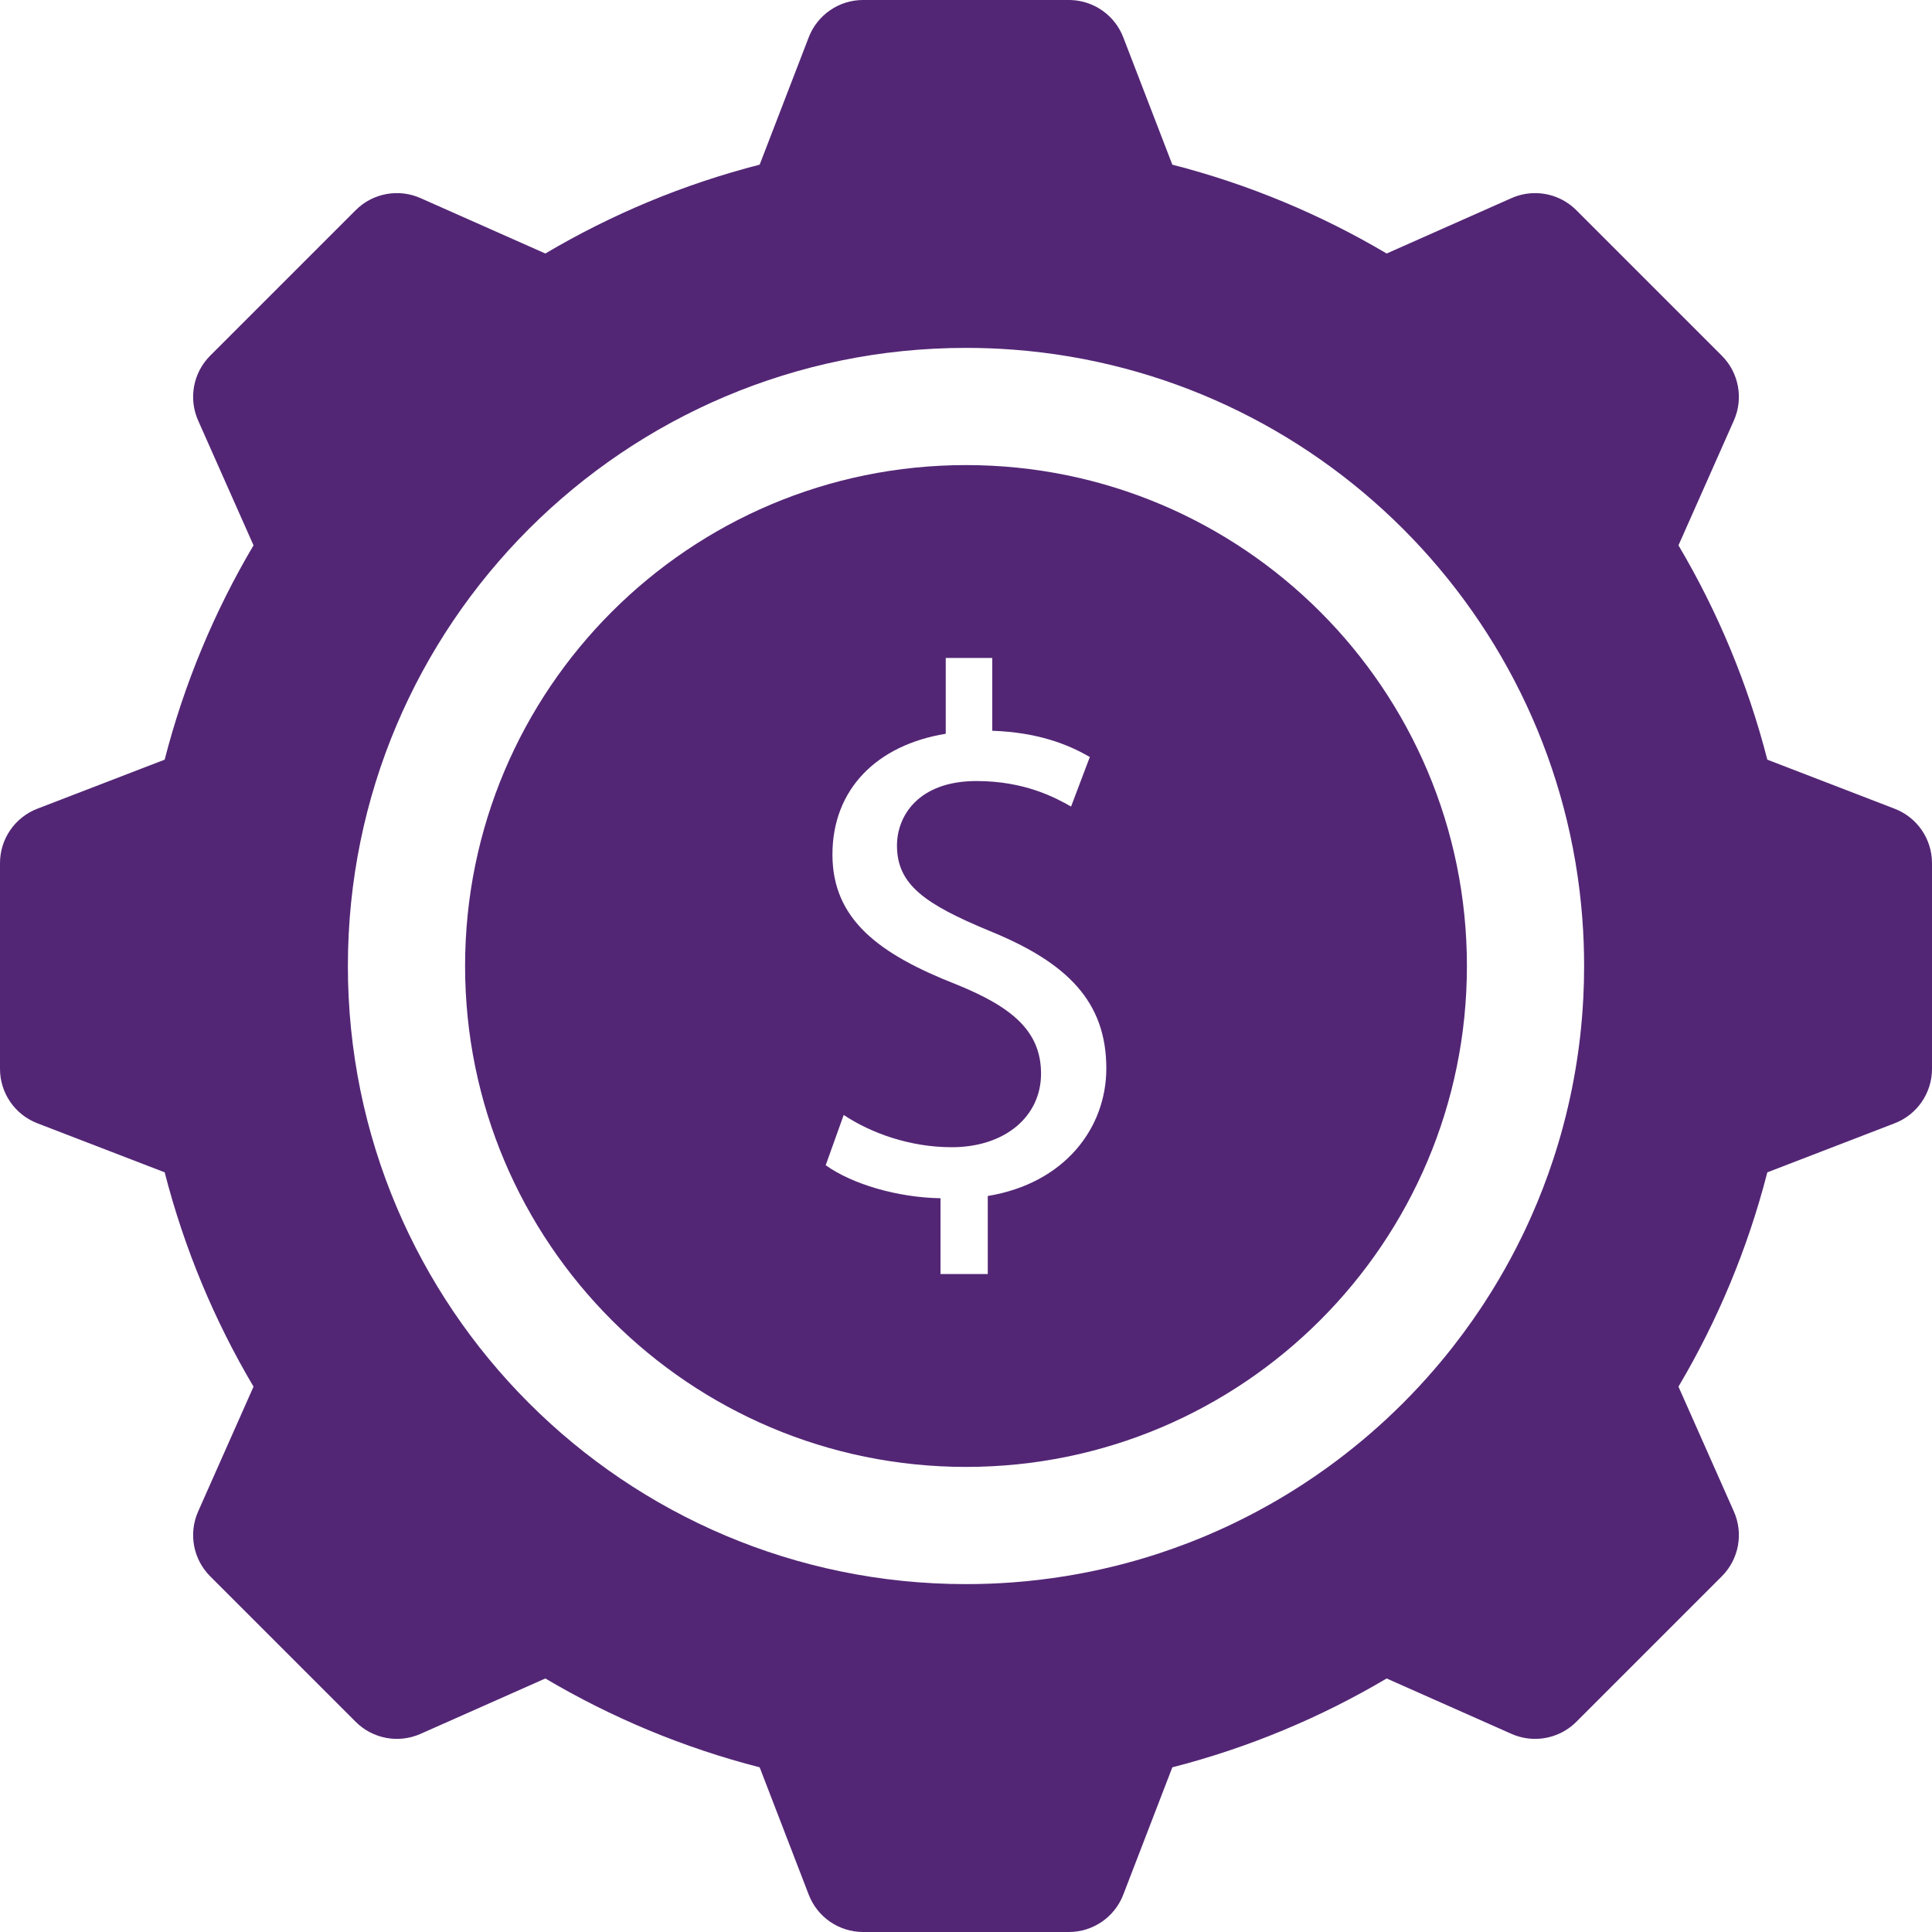
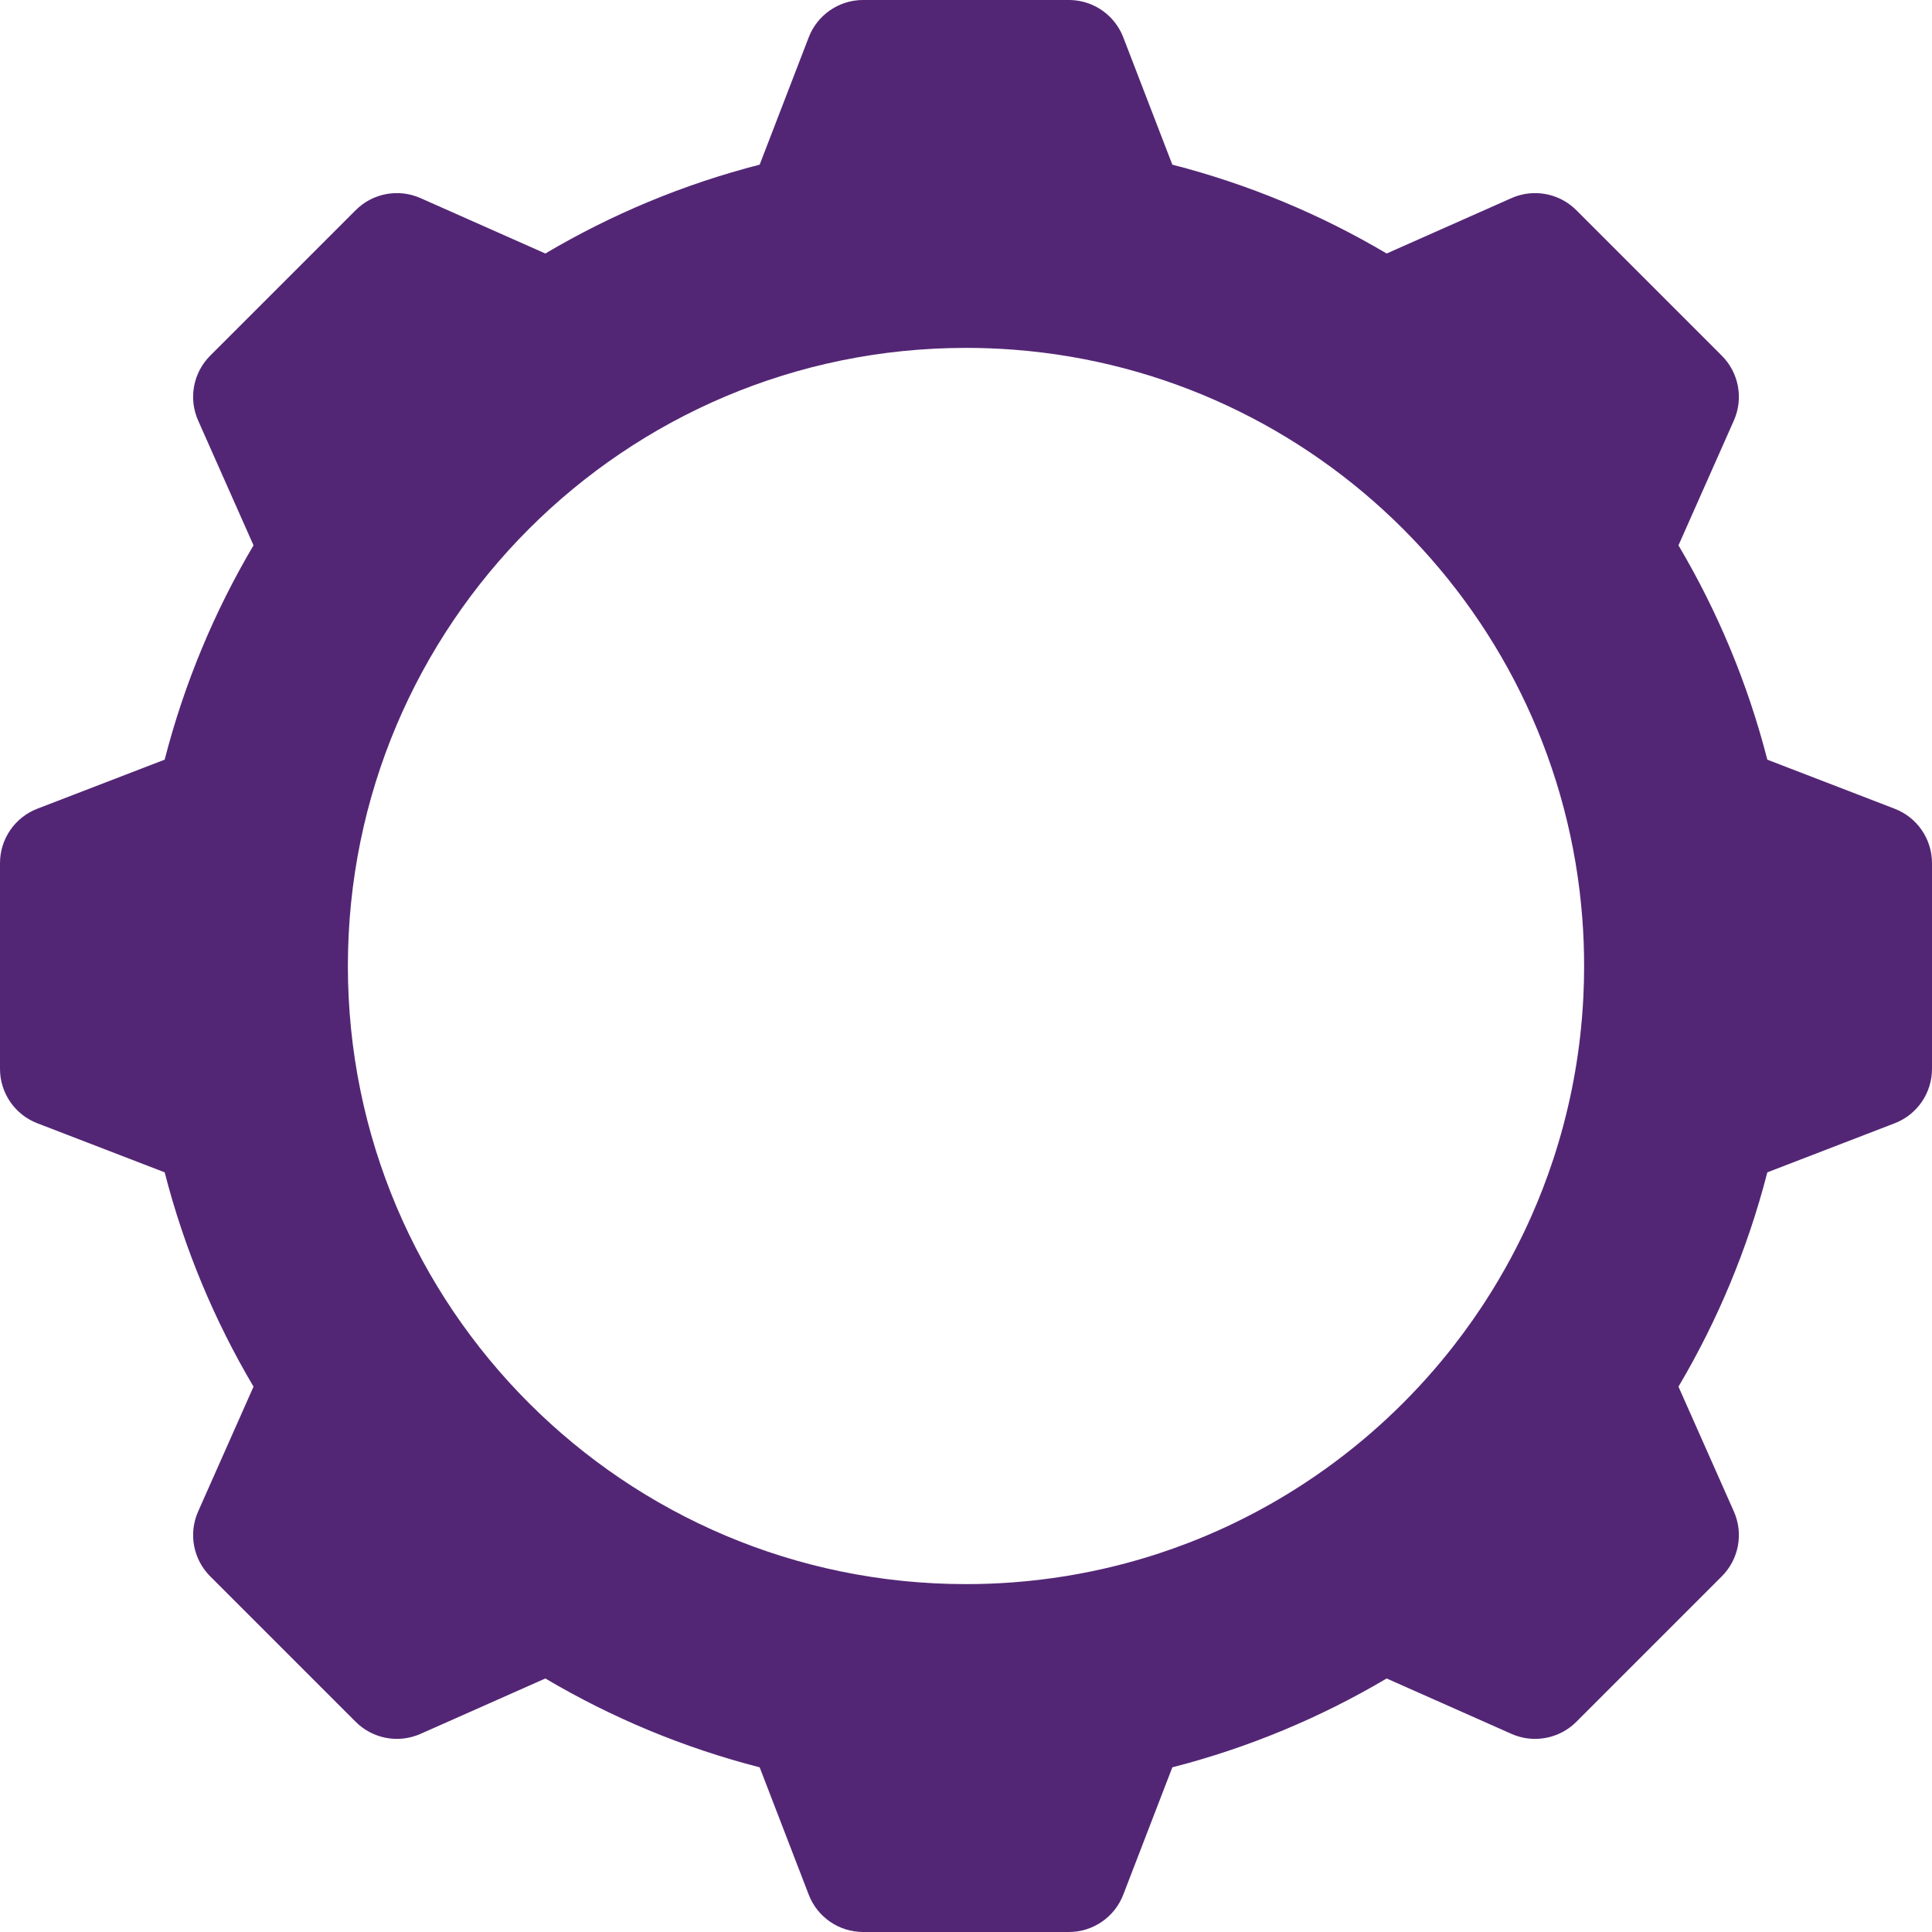
<svg xmlns="http://www.w3.org/2000/svg" id="Layer_1" version="1.1" viewBox="0 0 2200 2200">
  <defs>
    <style>
      .st0 {
        fill: #532675;
      }
    </style>
  </defs>
  <g id="Objects">
    <g>
      <path class="st0" d="M2157.5,920.92l-22.61-8.71-122.41-47.17c-.09-.34-.18-.67-.26-1.01-22.23-86.21-56.35-167.61-100.53-242.39-.13-.22-.25-.43-.38-.65l63.08-142.15c11.13-25.08,5.67-54.43-13.74-73.83l-165.67-165.67c-17.59-17.59-43.34-23.72-66.68-16.43-2.41.75-4.8,1.65-7.15,2.7l-35.36,15.69-106.79,47.38c-75.24-44.54-157.21-78.88-244.04-101.17l-55.88-145.02c-9.57-24.84-33.02-41.47-59.45-42.45-.82-.03-1.64-.05-2.47-.05h-117.16s-117.16,0-117.16,0c-27.43,0-52.06,16.9-61.92,42.5l-55.88,145.02c-86.83,22.29-168.8,56.63-244.04,101.17l-142.15-63.08c-25.08-11.13-54.43-5.67-73.83,13.74l-165.67,165.67c-19.41,19.41-24.87,48.76-13.74,73.83l63.08,142.15c-44.52,75.24-78.87,157.21-101.17,244.04l-145.02,55.88C16.88,930.79,0,955.41,0,982.84v234.32c0,27.43,16.9,52.06,42.5,61.92l145.02,55.88c22.29,86.83,56.63,168.8,101.17,244.04l-63.08,142.15c-11.13,25.08-5.67,54.43,13.74,73.83l165.67,165.67c19.41,19.41,48.76,24.87,73.83,13.74l142.15-63.08c75.24,44.52,157.21,78.87,244.04,101.17l55.88,145.02c9.86,25.61,34.48,42.5,61.92,42.5h234.32c27.43,0,52.06-16.88,61.92-42.5l55.88-145.02c86.83-22.29,168.8-56.63,244.04-101.17l142.15,63.08c17.53,7.78,37.16,7.44,54.01-.09,7.25-3.24,13.99-7.81,19.82-13.64l165.67-165.67c19.41-19.41,24.87-48.76,13.74-73.83l-63.08-142.15c.21-.35.41-.71.62-1.06,43.97-74.51,77.95-155.59,100.15-241.44.13-.51.27-1.02.4-1.54l145.02-55.88c25.61-9.86,42.5-34.48,42.5-61.92v-234.32c0-27.43-16.88-52.06-42.5-61.92ZM1154.16,1801.81c-17.87,1.36-35.93,2.05-54.16,2.05-388.73,0-703.86-315.13-703.86-703.86s315.13-703.86,703.86-703.86c18.22,0,36.28.69,54.16,2.05,345.55,26.29,621.36,302.1,647.65,647.65,1.36,17.87,2.05,35.93,2.05,54.16,0,12.15-.31,24.22-.92,36.22-.76,15-1.99,29.87-3.67,44.6-.34,2.95-.69,5.89-1.07,8.82-3.45,27.16-8.46,53.83-14.92,79.92-1.04,4.19-2.11,8.37-3.22,12.53-3.44,12.87-7.23,25.6-11.37,38.17-3.7,11.24-7.68,22.36-11.92,33.35-2.04,5.28-4.14,10.52-6.3,15.73-2.16,5.2-4.37,10.37-6.65,15.5-2.61,5.89-5.3,11.74-8.07,17.55-1.06,2.23-2.14,4.45-3.22,6.67-3.99,8.14-8.12,16.2-12.41,24.16-2.12,3.95-4.29,7.87-6.48,11.77-4.65,8.25-9.46,16.39-14.42,24.43-2.86,4.63-5.77,9.22-8.74,13.78-1.48,2.28-2.97,4.55-4.48,6.8-3.02,4.52-6.08,9.01-9.2,13.45-7.21,10.29-14.68,20.37-22.41,30.25-2.35,3-4.73,5.98-7.13,8.94-4.62,5.7-9.32,11.33-14.12,16.89-11.35,13.15-23.17,25.88-35.44,38.16-24.4,24.4-50.6,47.01-78.35,67.64-3.3,2.45-6.63,4.88-9.97,7.28-8.76,6.27-17.67,12.35-26.73,18.23-11.92,7.74-24.09,15.12-36.49,22.14-4.68,2.65-9.4,5.25-14.14,7.79-8.74,4.68-17.59,9.2-26.54,13.52-.36.17-.71.34-1.07.51-6.02,2.89-12.1,5.7-18.21,8.42-4.49,2-9.01,3.96-13.55,5.87-6.49,2.73-13.03,5.36-19.62,7.9-10.79,4.16-21.71,8.06-32.75,11.7-12.57,4.14-25.3,7.93-38.17,11.37-4.16,1.11-8.34,2.19-12.53,3.22-37.38,9.25-75.94,15.52-115.42,18.52Z" />
-       <path class="st0" d="M1100,529.6c-315.02,0-570.4,255.38-570.4,570.4s255.38,570.4,570.4,570.4,570.4-255.38,570.4-570.4-255.38-570.4-570.4-570.4h0ZM1124.79,1361.89v88.87h-53.83v-86.3c-49.56-.86-100.83-16.23-130.73-37.6l20.51-57.24c30.76,20.5,75.19,36.74,123.03,36.74,60.66,0,101.68-35.03,101.68-83.74s-33.32-76.06-96.55-101.68c-87.16-34.18-140.99-73.49-140.99-147.82s50.41-124.74,129.02-137.57v-86.29h52.98v82.88c51.27,1.71,86.3,15.38,111.08,29.9l-21.35,56.39c-17.94-10.25-52.98-29.05-107.67-29.05-65.79,0-90.57,39.31-90.57,73.49,0,44.43,31.61,66.65,105.94,97.41,88.01,35.88,132.44,80.32,132.44,156.36,0,67.5-46.99,130.73-134.99,145.26h0Z" />
    </g>
  </g>
</svg>